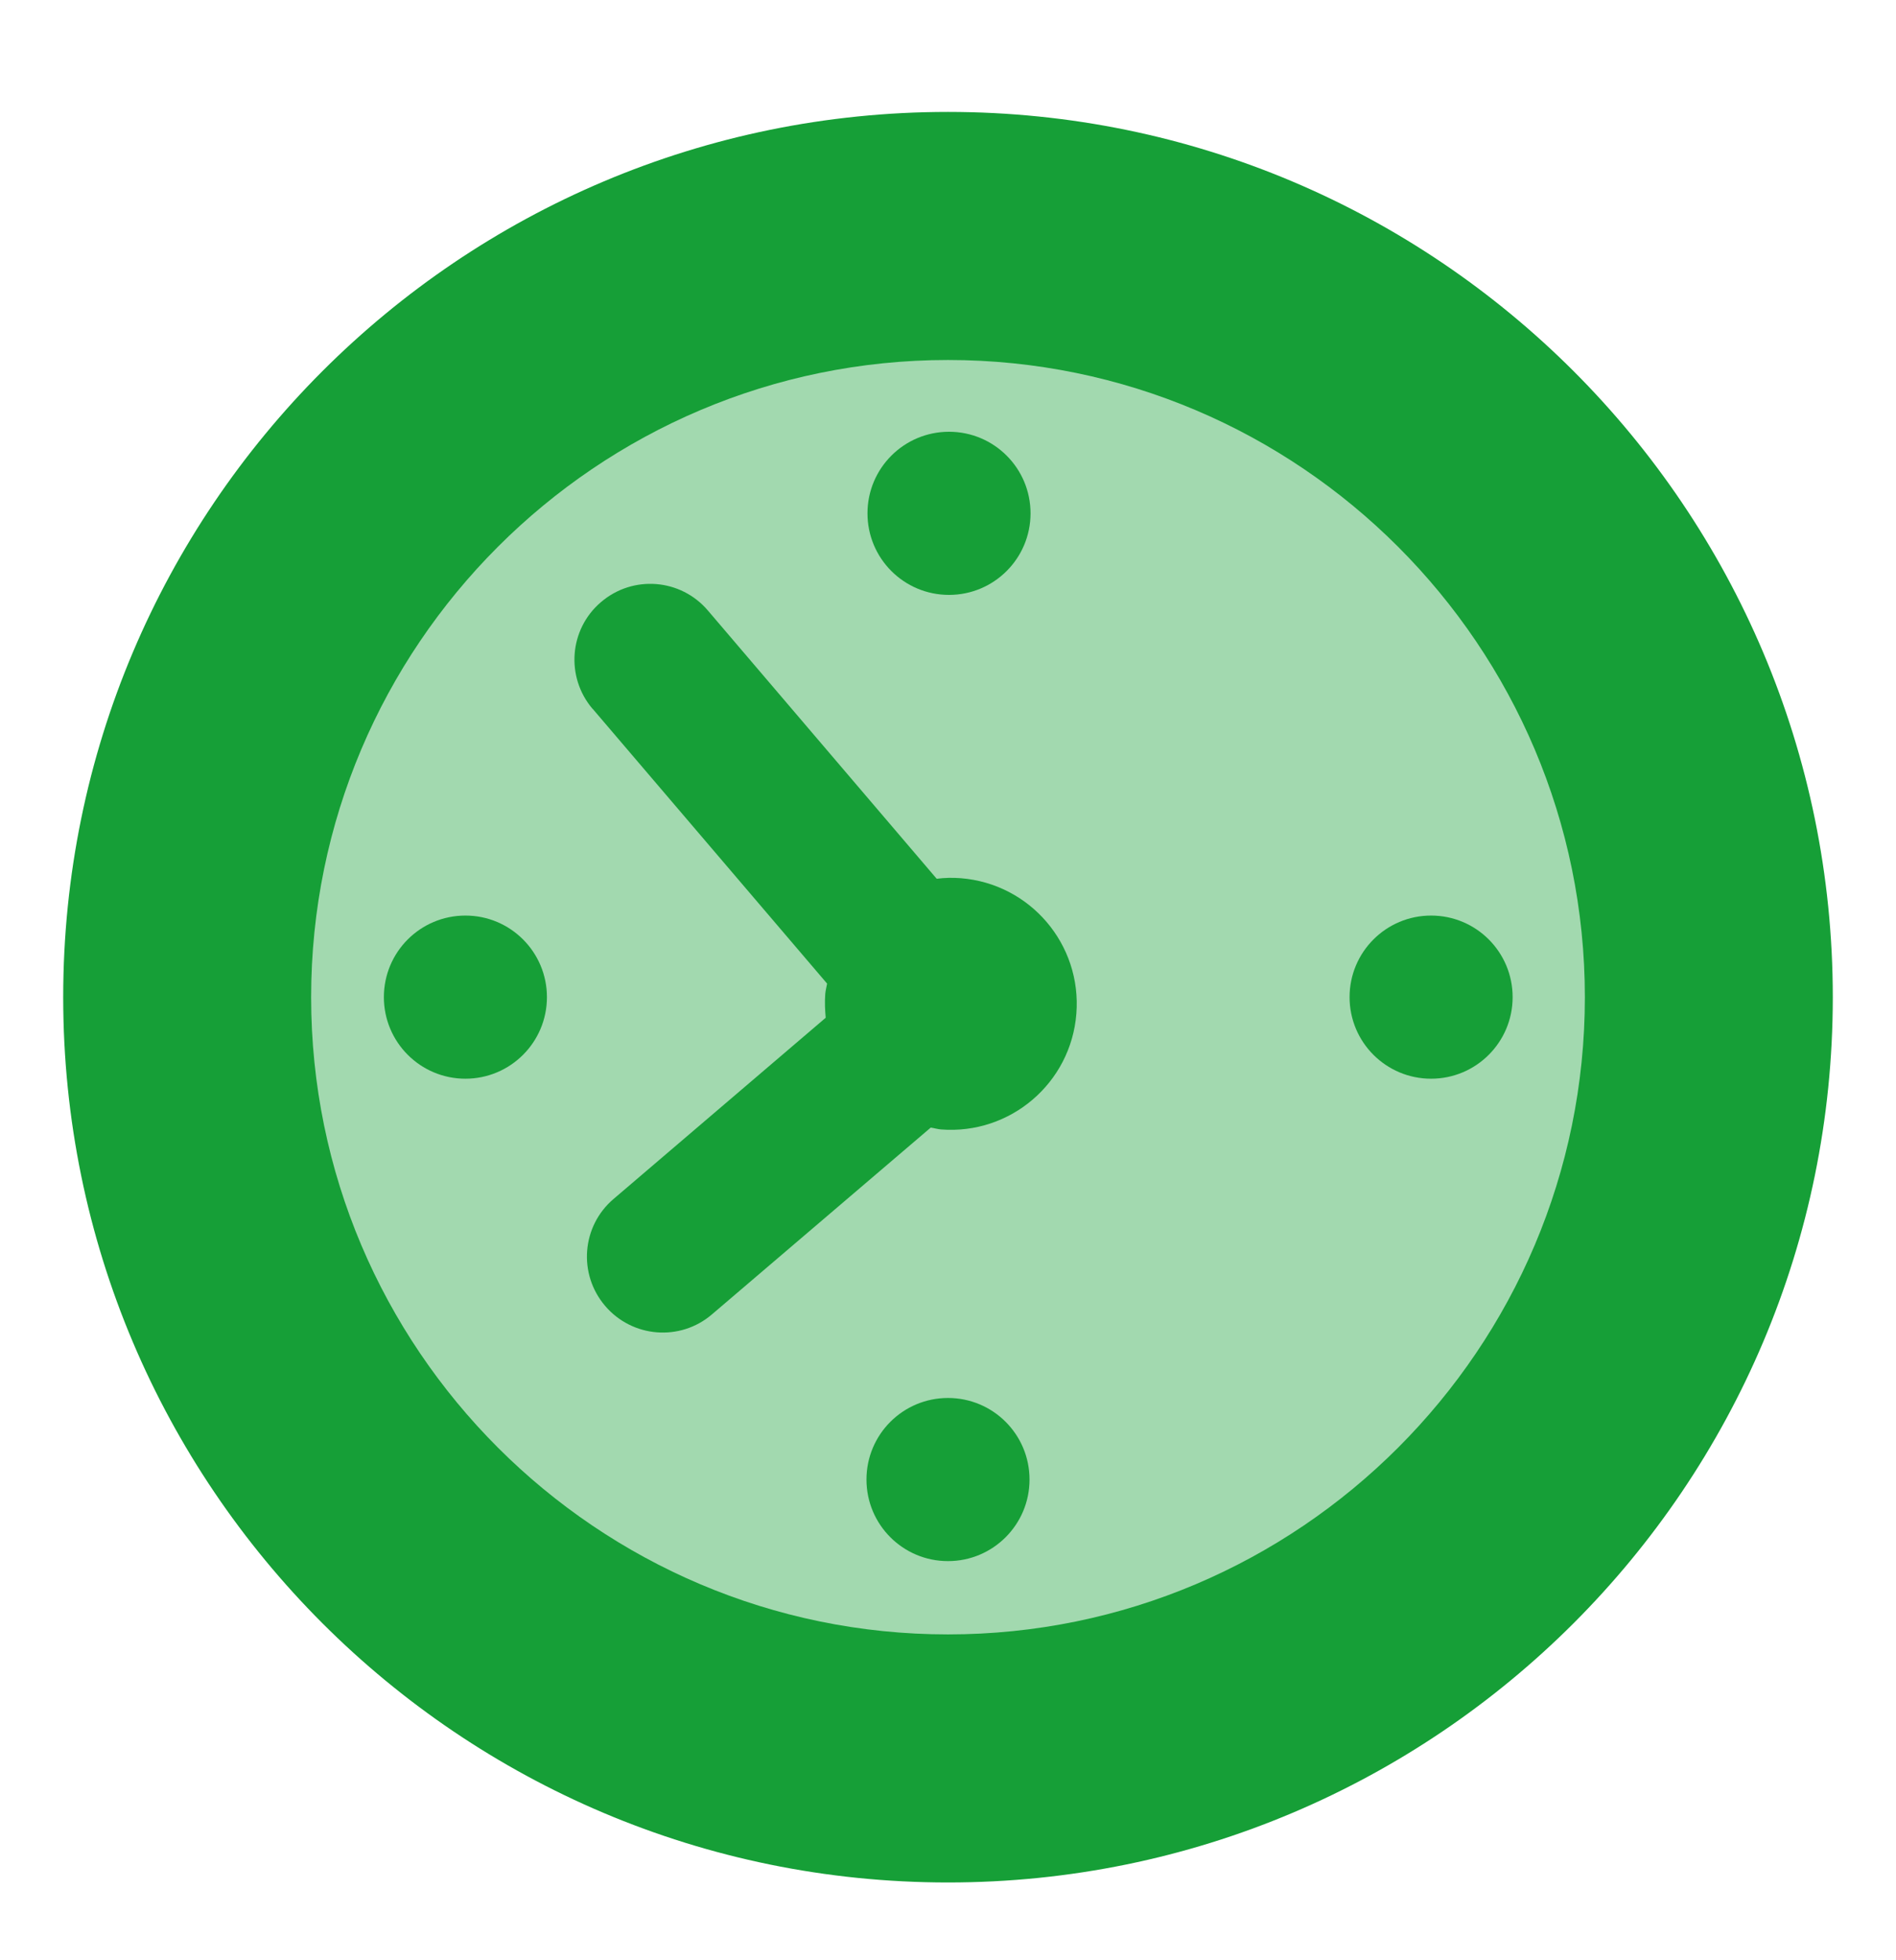
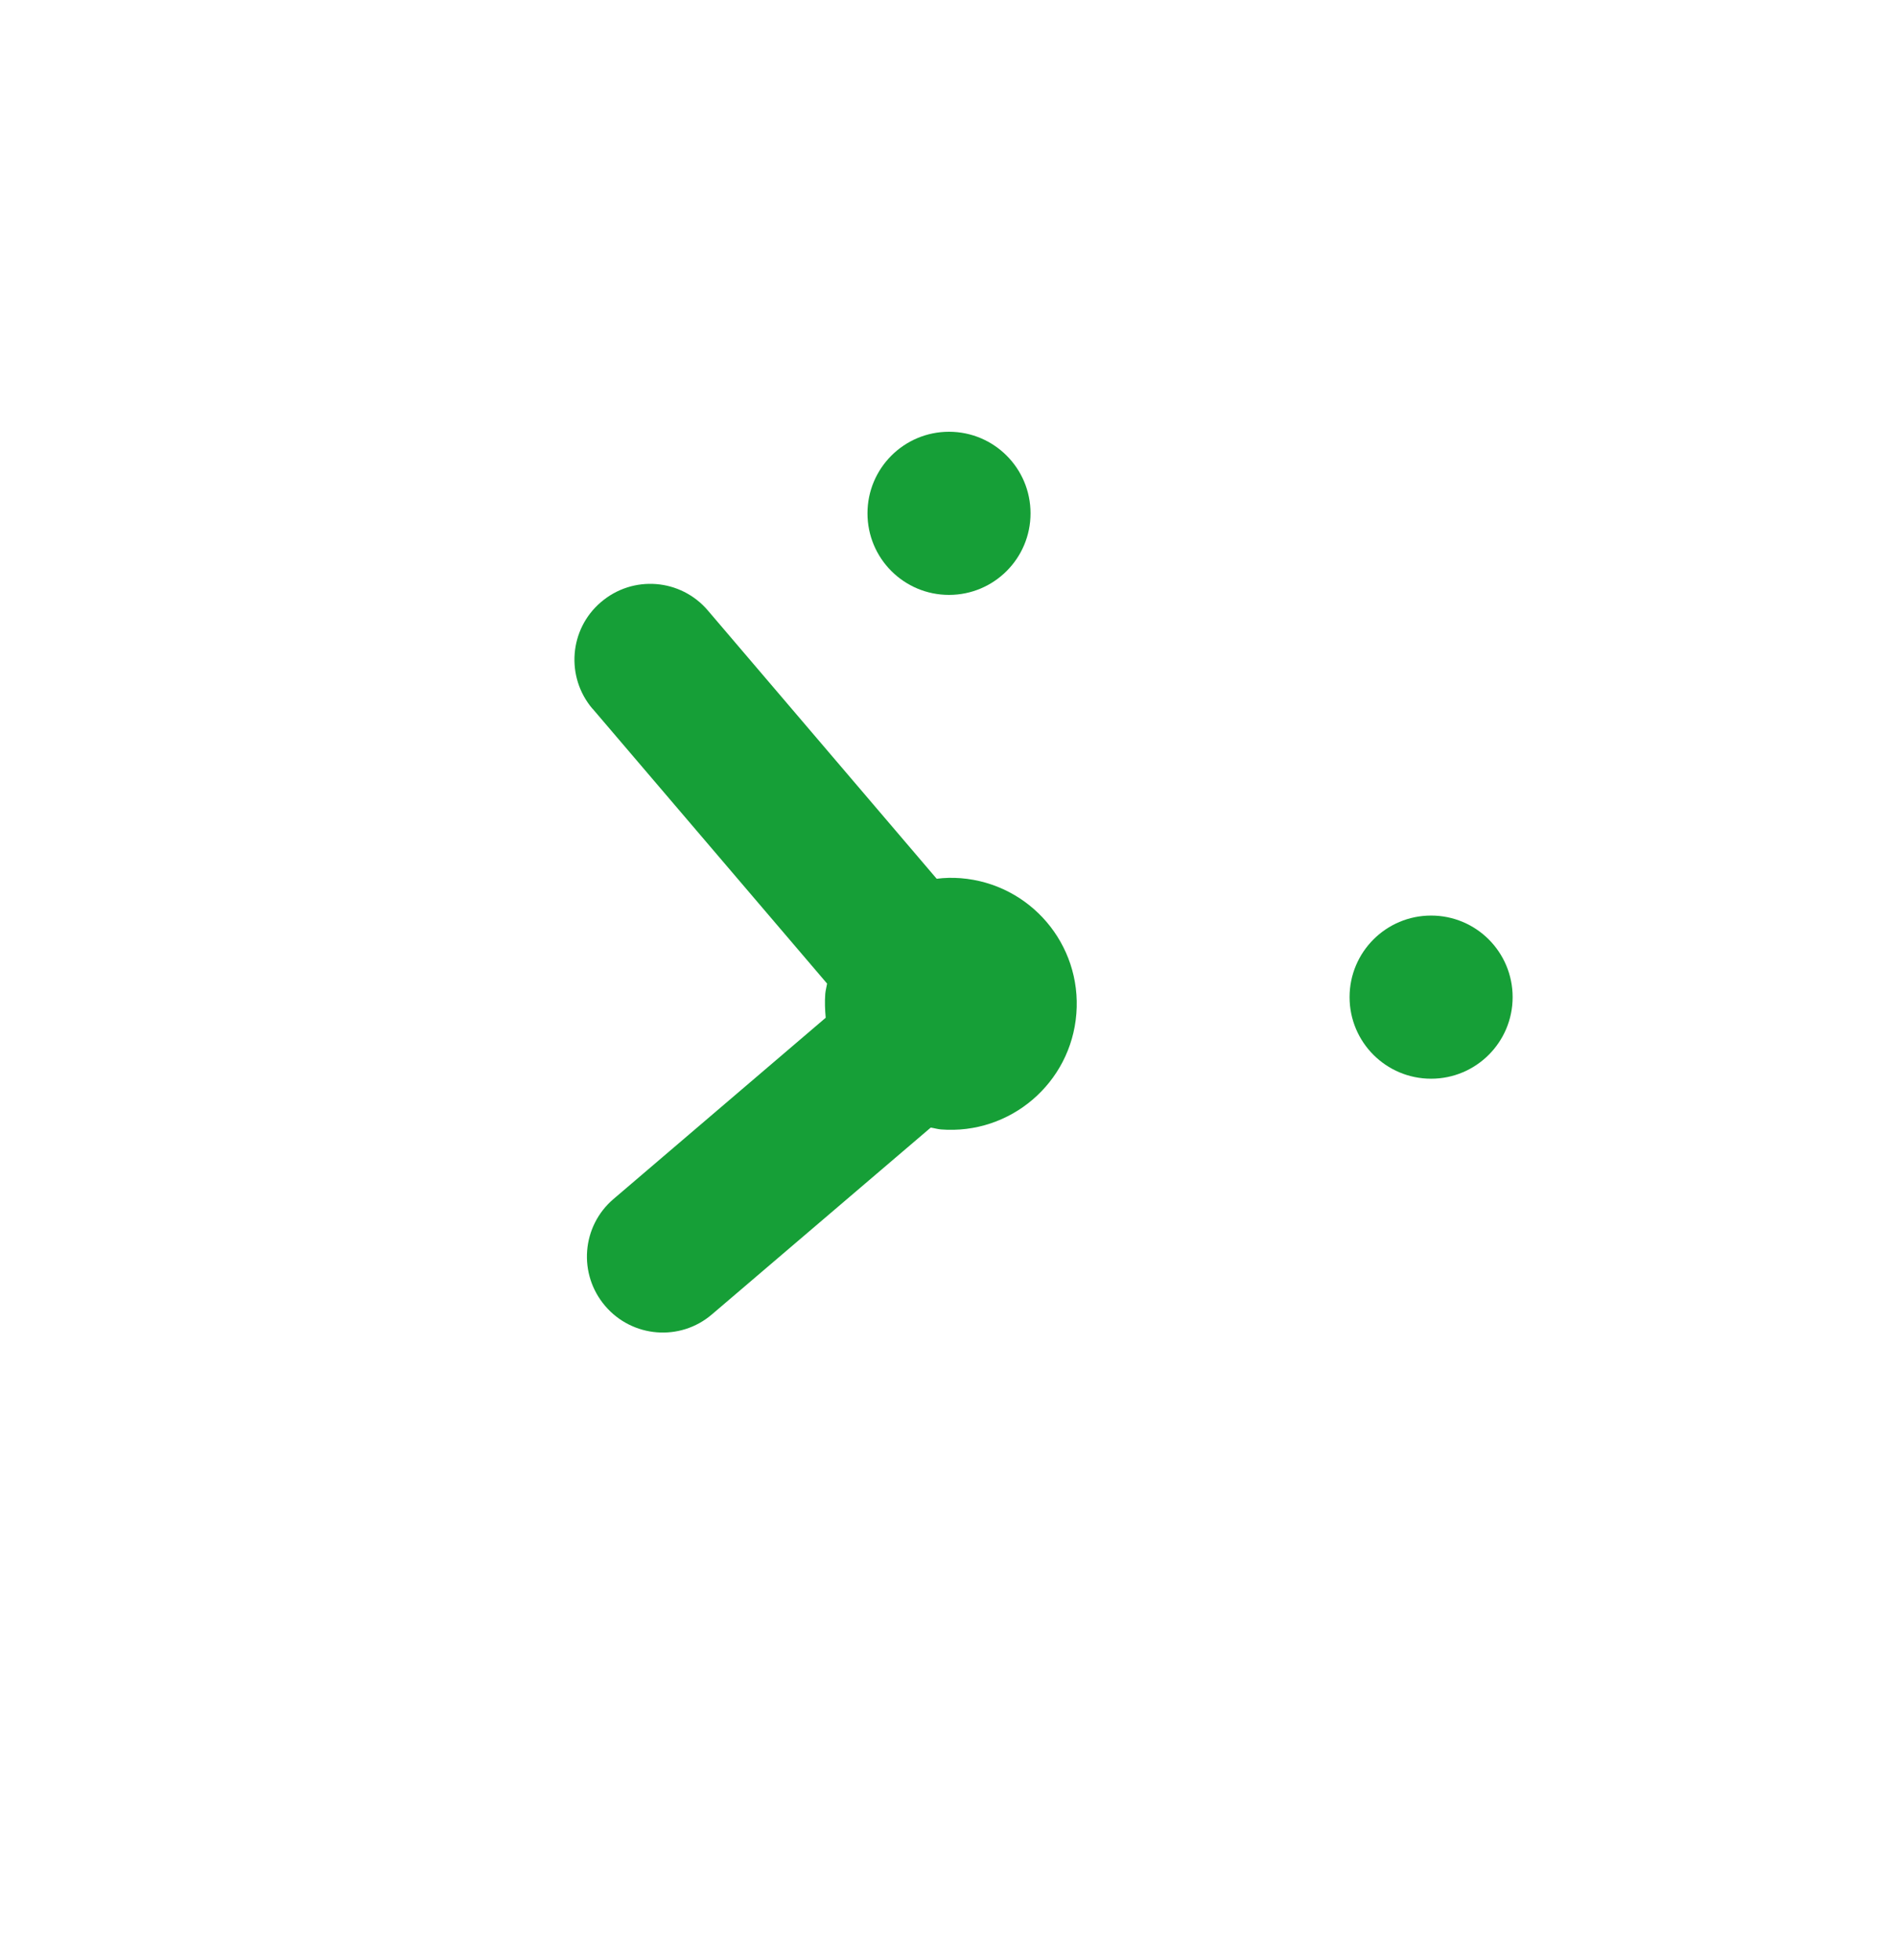
<svg xmlns="http://www.w3.org/2000/svg" width="30" height="31" version="1.1" viewBox="0 0 30 31">
-   <path d="m15 29.77c7.732 0 14-6.268 14-14 0-7.732-6.268-14-14-14-7.732 0-14 6.268-14 14 0 7.732 6.268 14 14 14z" fill="#169F37" />
-   <path d="m15 25.847c-5.557 0-10.077-4.52-10.077-10.077 0-5.556 4.519-10.077 10.077-10.077 5.558 0 10.077 4.521 10.077 10.077 0 5.558-4.519 10.077-10.077 10.077z" fill="#A2D9AF" />
  <g fill="#169F37">
    <path d="m9.378 11.21 3.709 4.345c-0.009 0.054-0.024 0.106-0.029 0.161-0.01 0.13-0.004 0.256 0.007 0.379l-3.357 2.866c-0.505 0.43-0.564 1.186-0.133 1.691 0.43 0.504 1.187 0.565 1.69 0.134l3.462-2.954c0.054 0.008 0.105 0.024 0.16 0.029 1.098 0.087 2.058-0.733 2.144-1.829 0.087-1.099-0.732-2.057-1.83-2.144-0.13-0.01-0.256-0.007-0.38 0.009l-3.62-4.242c-0.431-0.506-1.187-0.565-1.692-0.133-0.503 0.428-0.562 1.184-0.133 1.688z" />
    <path d="m15.016 9.408c0.712 0 1.29-0.577 1.29-1.29s-0.577-1.29-1.29-1.29c-0.712 0-1.29 0.577-1.29 1.29s0.577 1.29 1.29 1.29z" />
-     <path d="m15 24.688c0.712 0 1.29-0.577 1.29-1.29s-0.577-1.29-1.29-1.29-1.29 0.577-1.29 1.29 0.577 1.29 1.29 1.29z" />
-     <path d="m7.364 17.059c0.712 0 1.29-0.577 1.29-1.29 0-0.712-0.577-1.29-1.29-1.29s-1.29 0.577-1.29 1.29c0 0.712 0.577 1.29 1.29 1.29z" />
    <path d="m22.644 17.059c0.712 0 1.29-0.577 1.29-1.29s-0.577-1.29-1.29-1.29c-0.712 0-1.29 0.577-1.29 1.29s0.577 1.29 1.29 1.29z" />
  </g>
</svg>